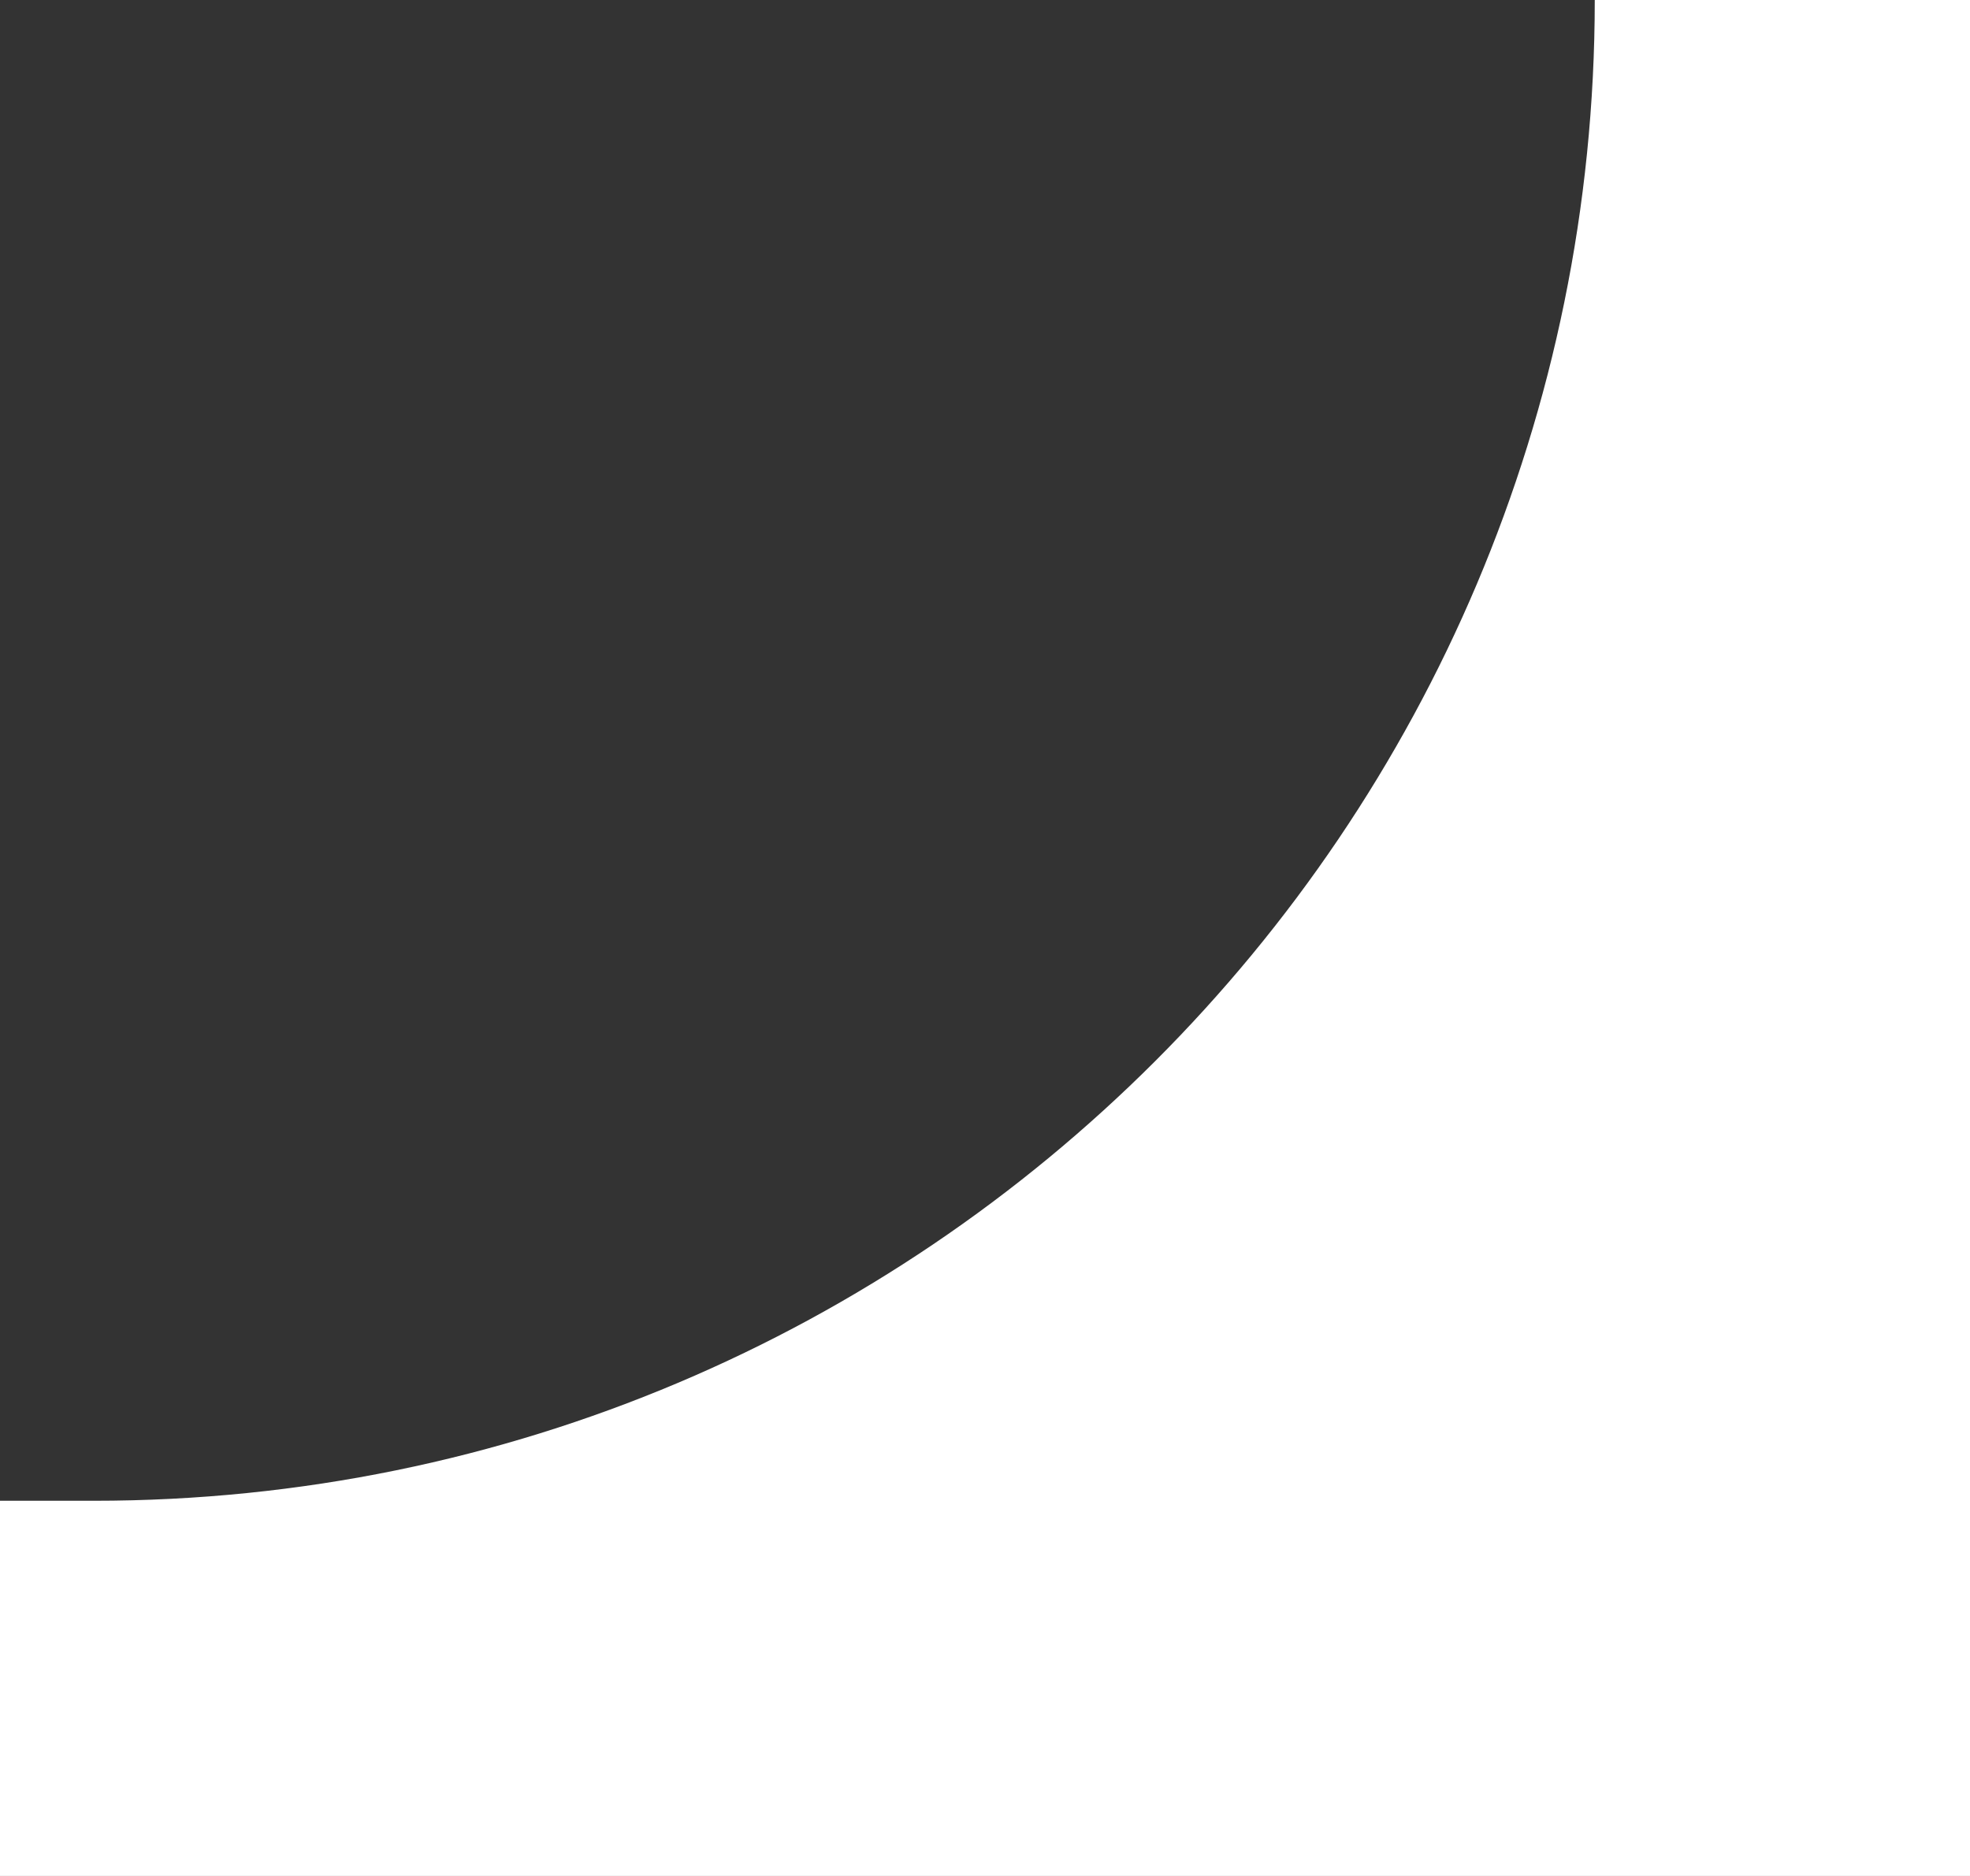
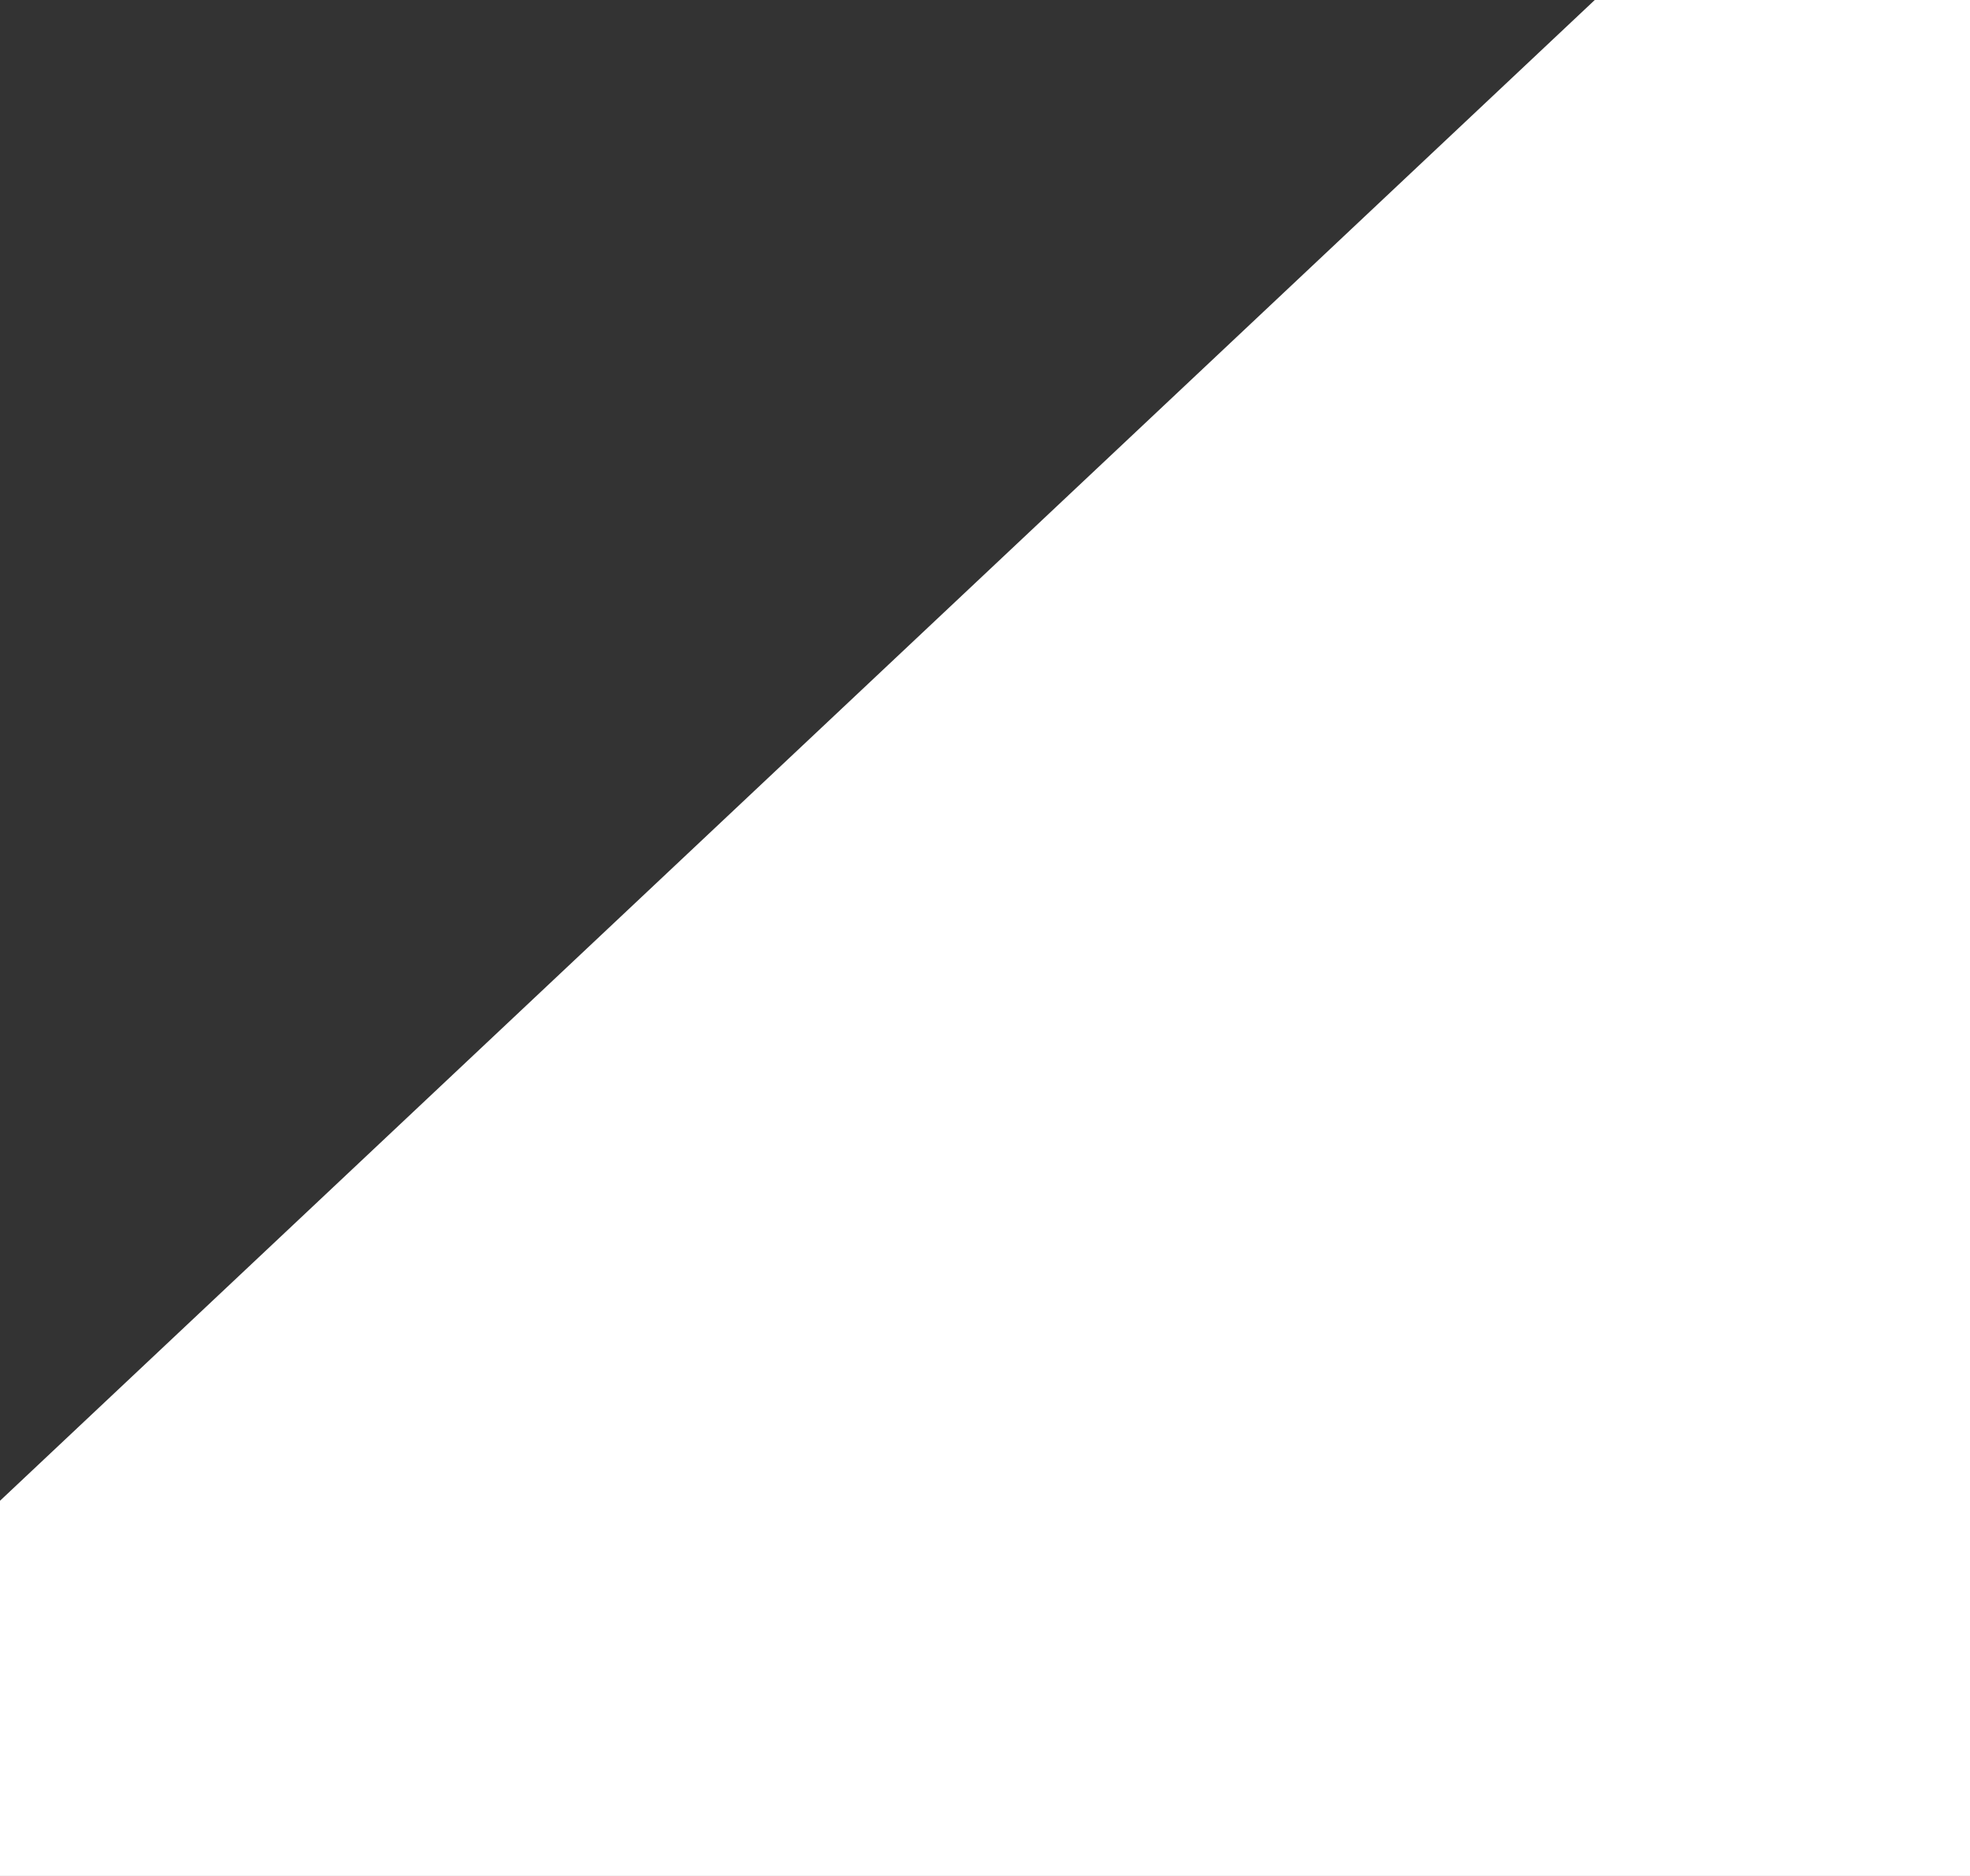
<svg xmlns="http://www.w3.org/2000/svg" width="21" height="20" viewBox="0 0 21 20" fill="none">
  <rect x="0" y="0" width="21" height="20" fill="#333333" stroke="none" />
-   <path d="M21 20L21 0L17 -3.49691e-07C17 8.836 9.836 16 1 16L3.49691e-07 16L0 20L21 20Z" fill="white" />
+   <path d="M21 20L21 0L17 -3.49691e-07L3.49691e-07 16L0 20L21 20Z" fill="white" />
</svg>